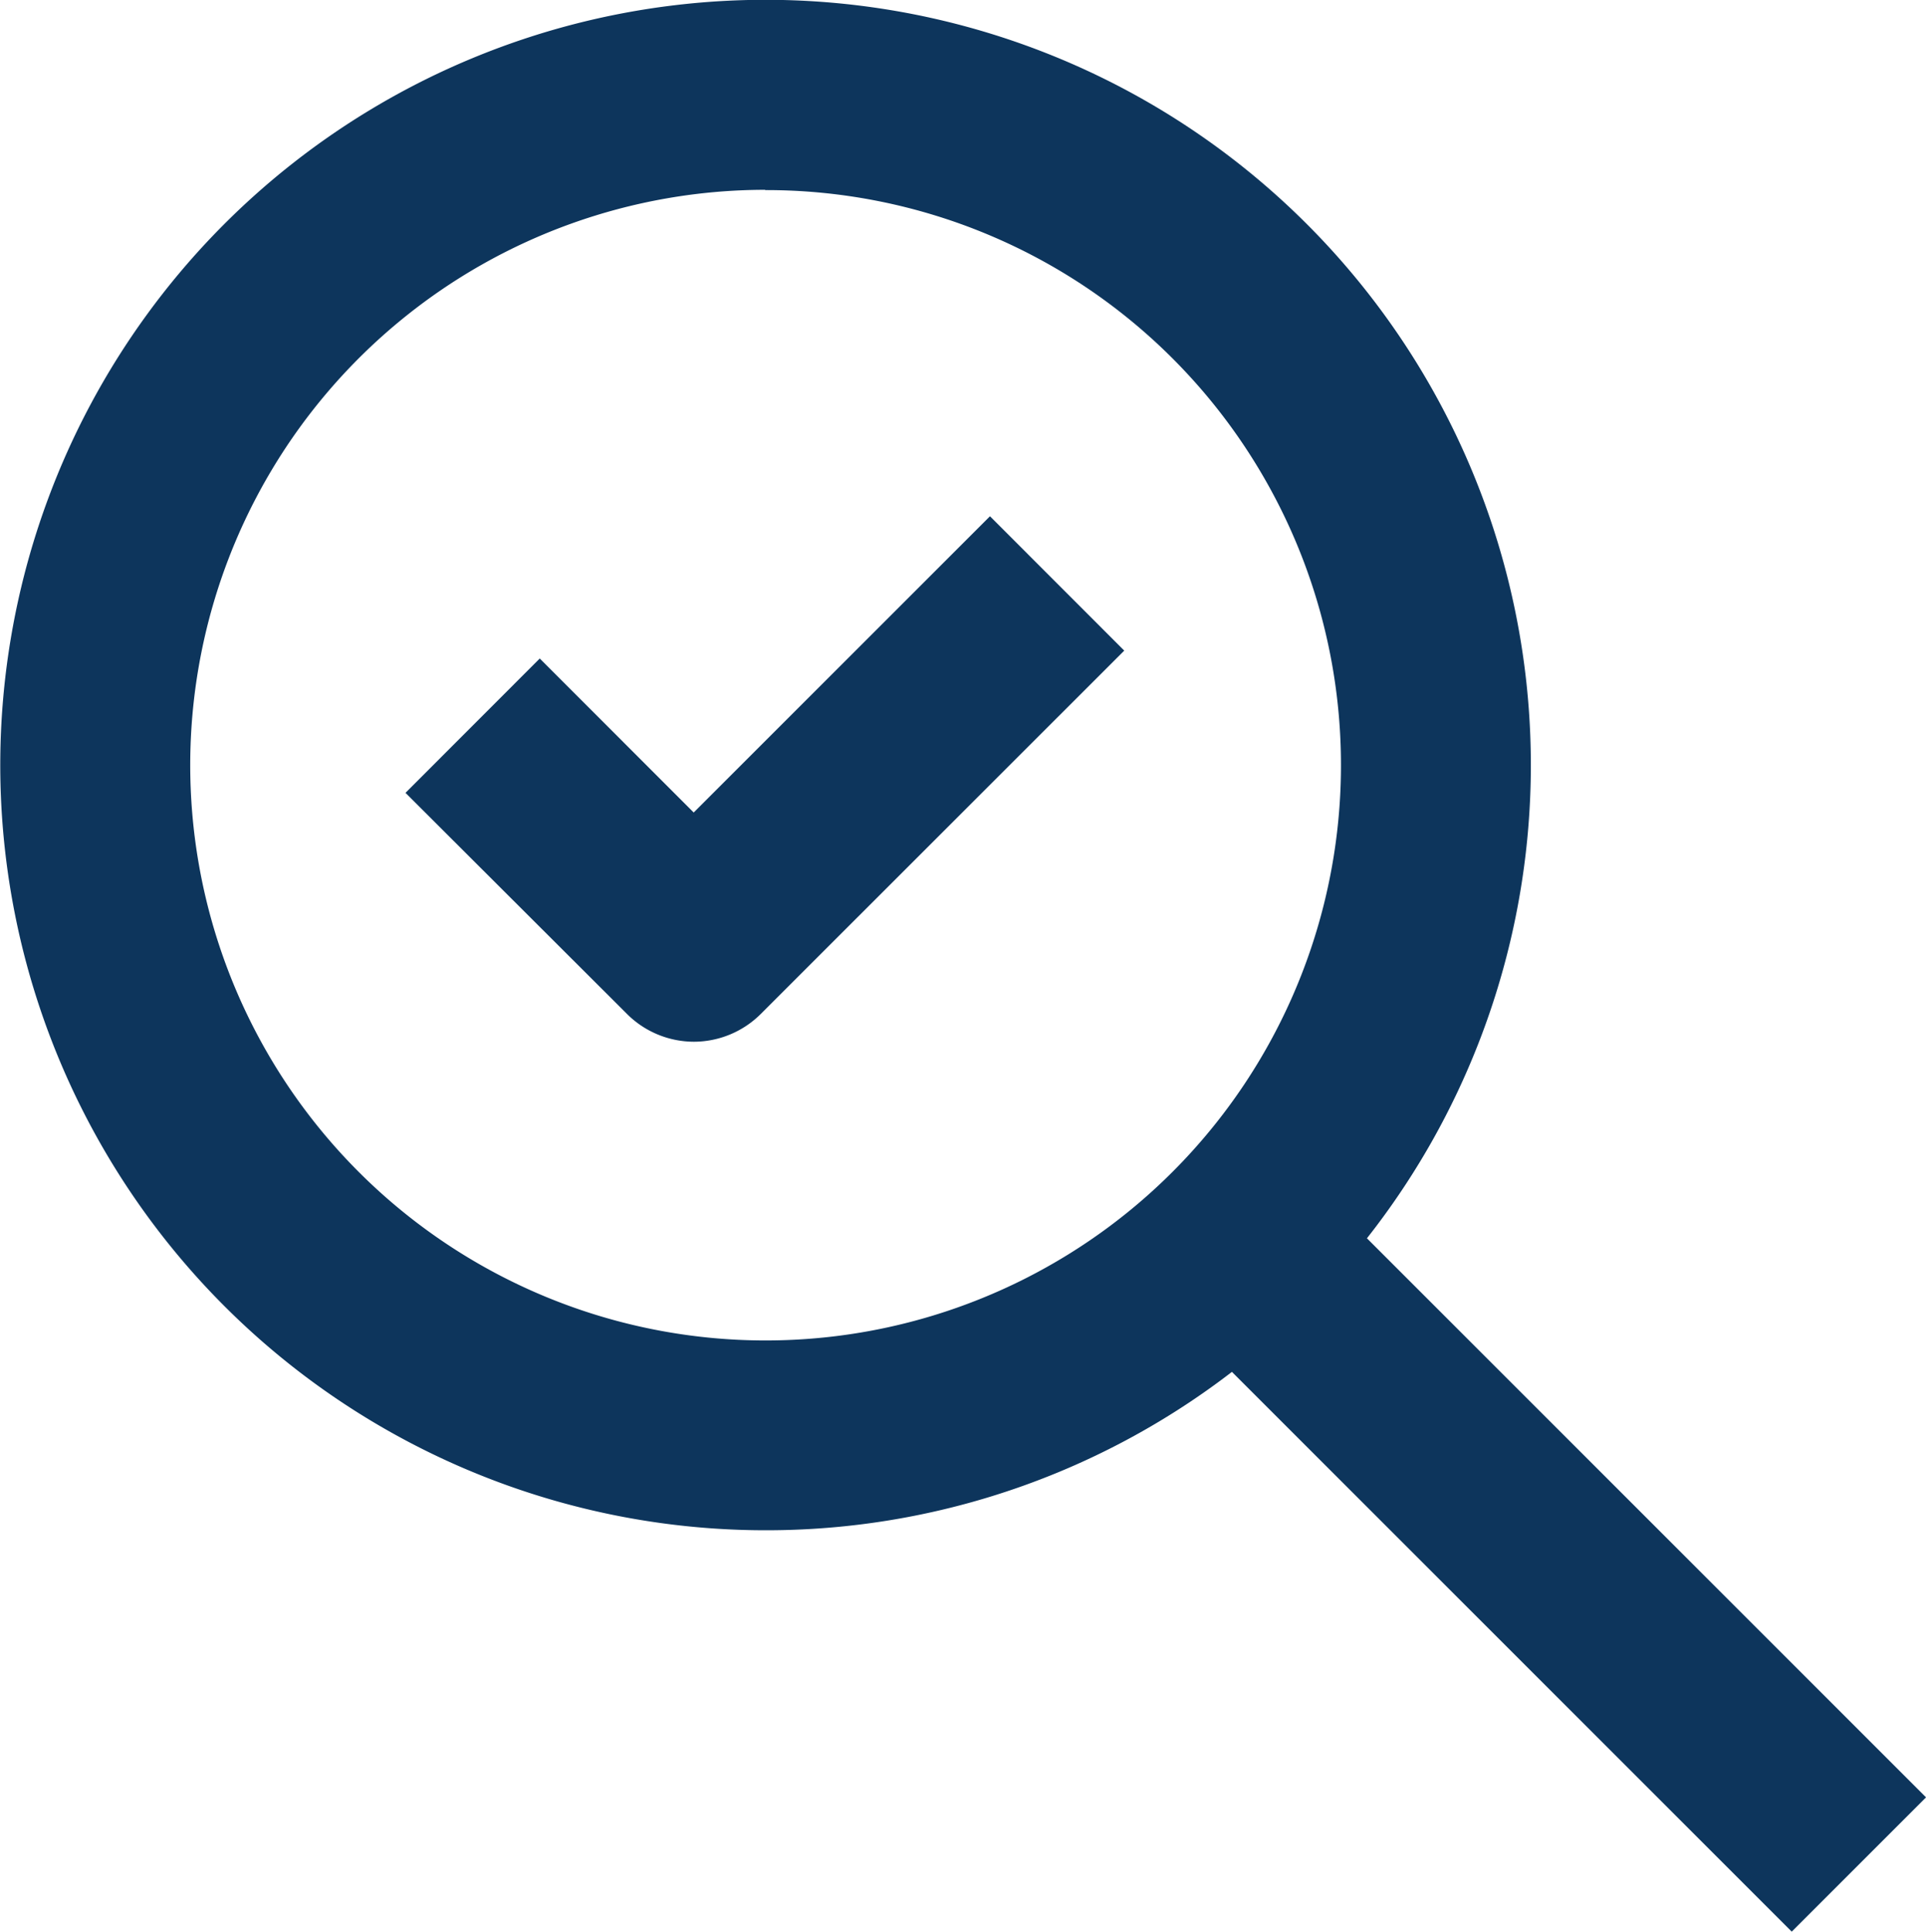
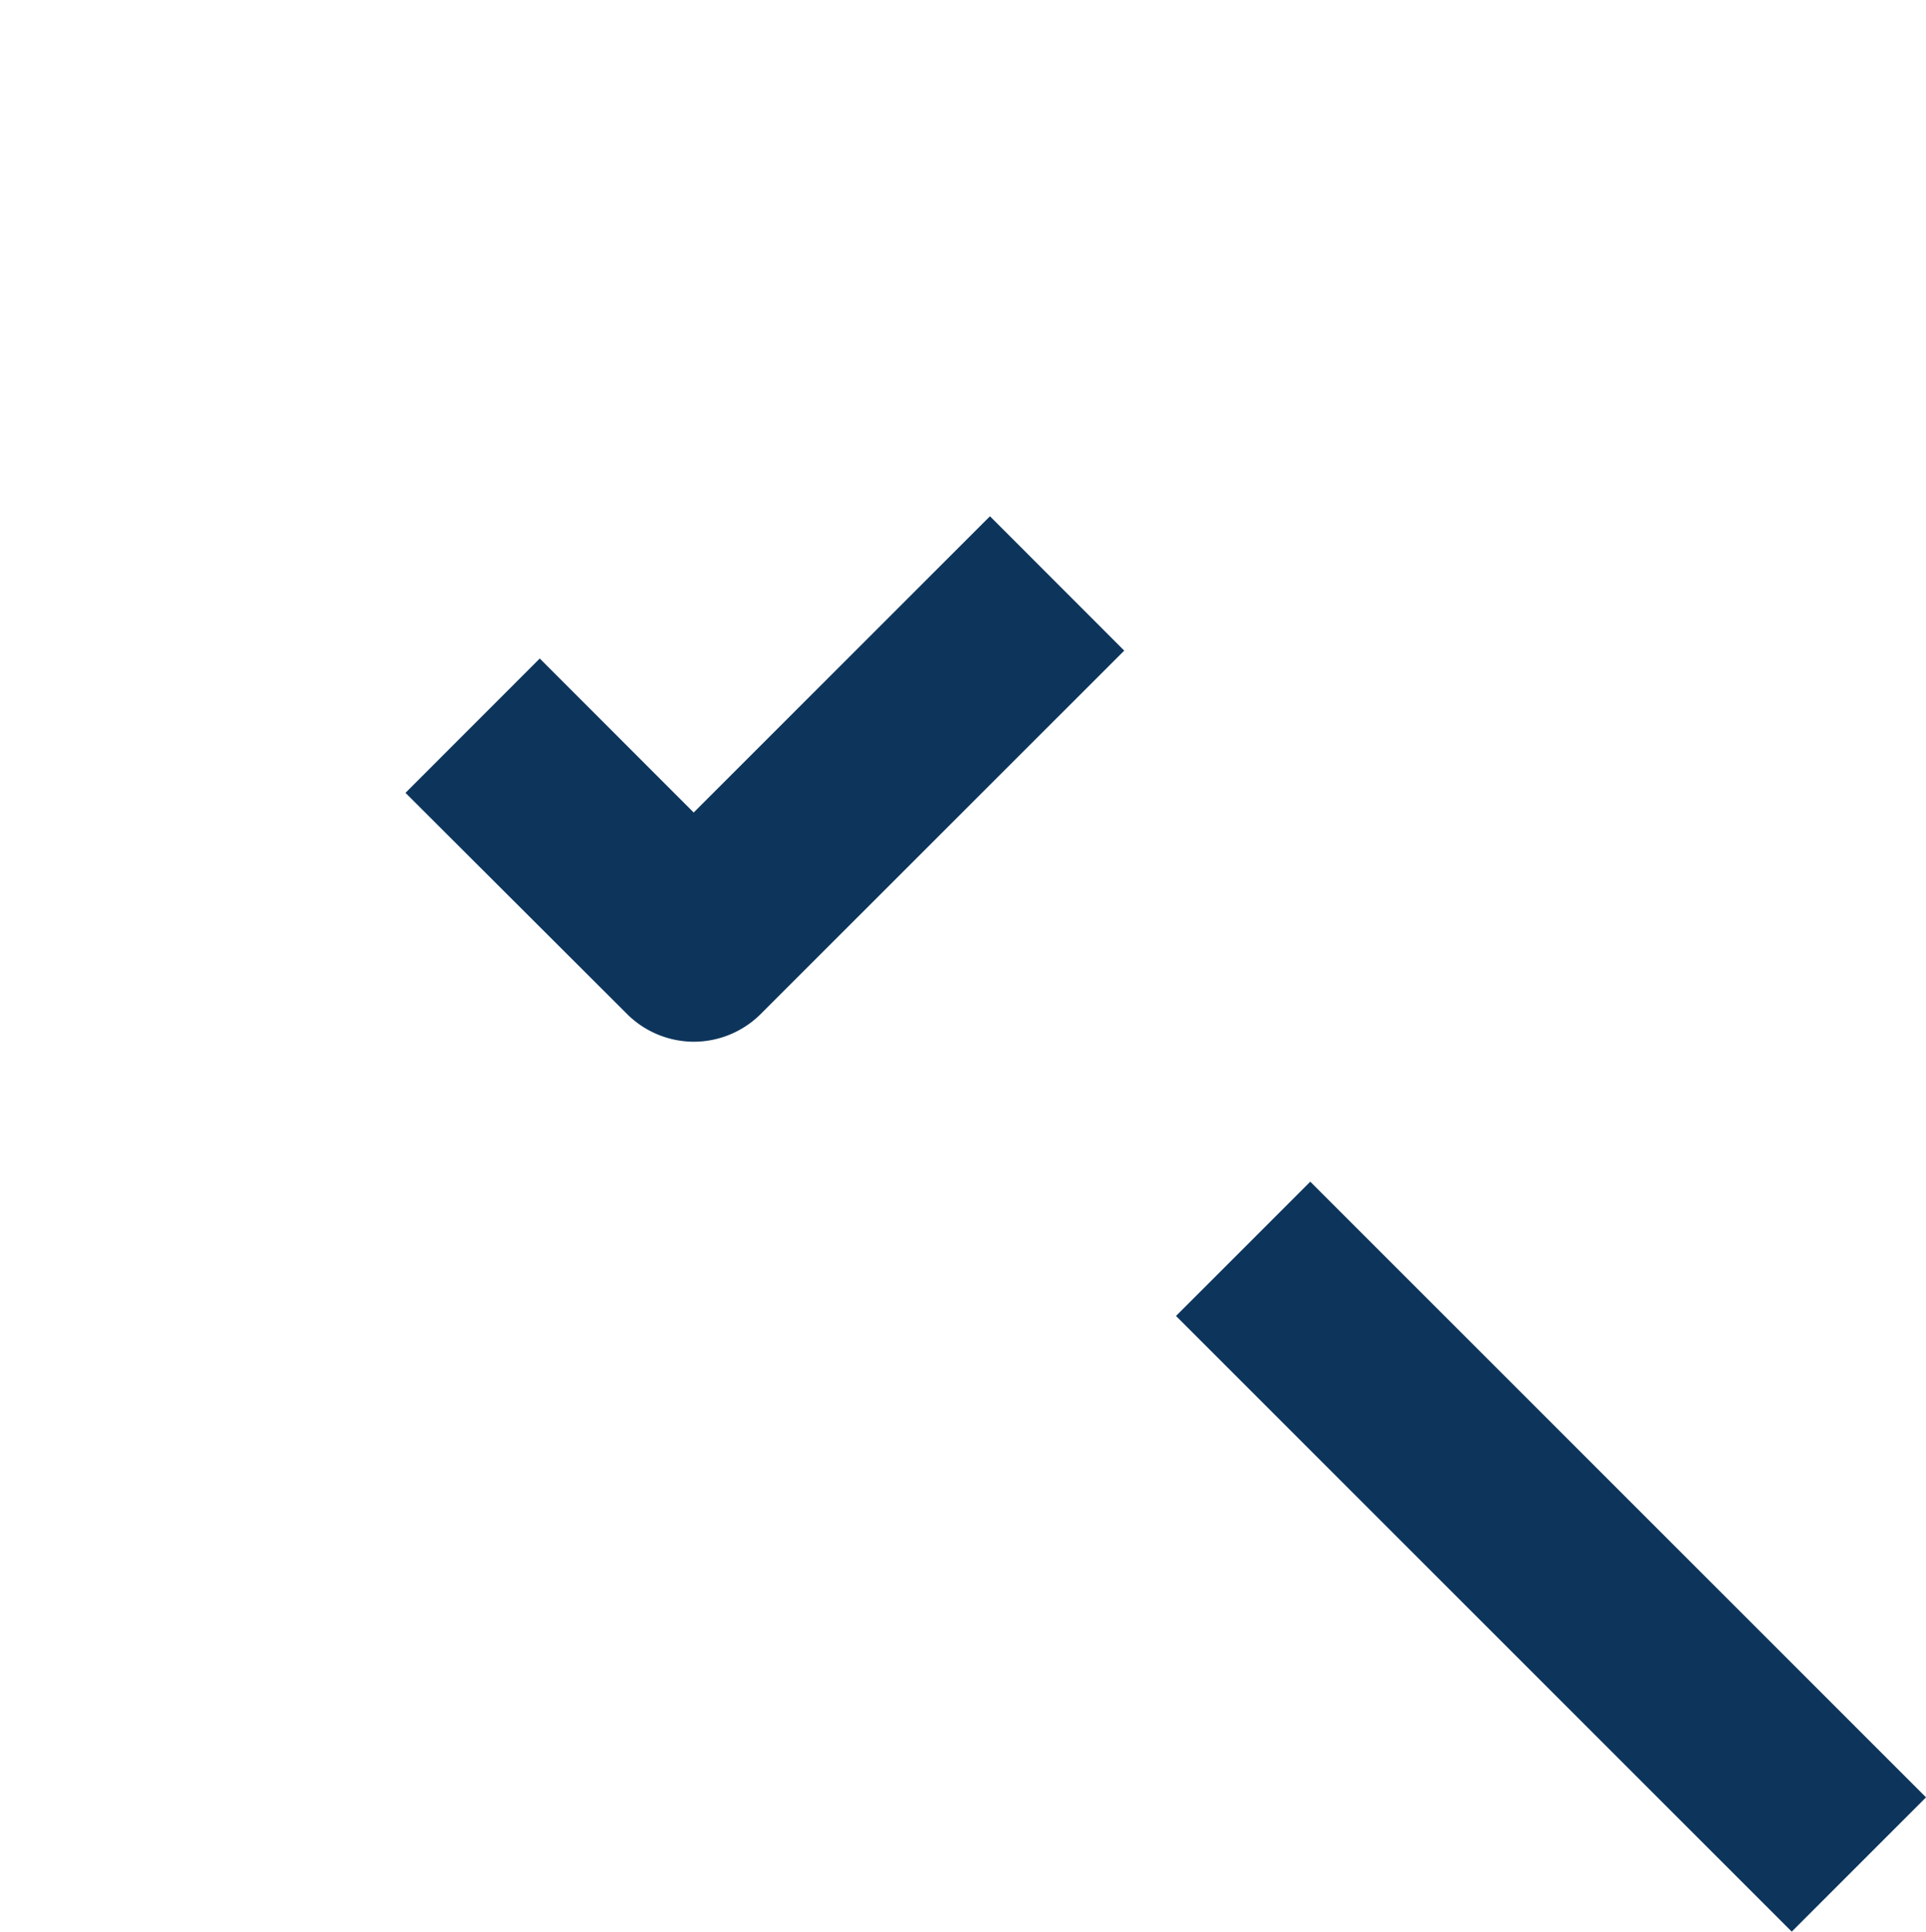
<svg xmlns="http://www.w3.org/2000/svg" width="20.282" height="20.343" viewBox="0 0 20.282 20.343">
  <defs>
    <style>.a{fill:#0d355c;}</style>
  </defs>
  <g transform="translate(-525.73 -306.898)">
-     <path class="a" d="M533.788,323.014a8.059,8.059,0,1,1,5.7-2.358A8.036,8.036,0,0,1,533.788,323.014Zm0-14.117a6.059,6.059,0,1,0,4.286,1.772A6.046,6.046,0,0,0,533.789,308.9Z" />
    <rect class="a" width="2" height="9.17" transform="translate(538.114 320.757) rotate(-45)" />
    <path class="a" d="M533.039,317.869h0a1,1,0,0,1-.707-.293L530,315.248l1.414-1.415,1.621,1.622,3.12-3.12,1.414,1.415-3.827,3.826A1,1,0,0,1,533.039,317.869Z" />
  </g>
</svg>